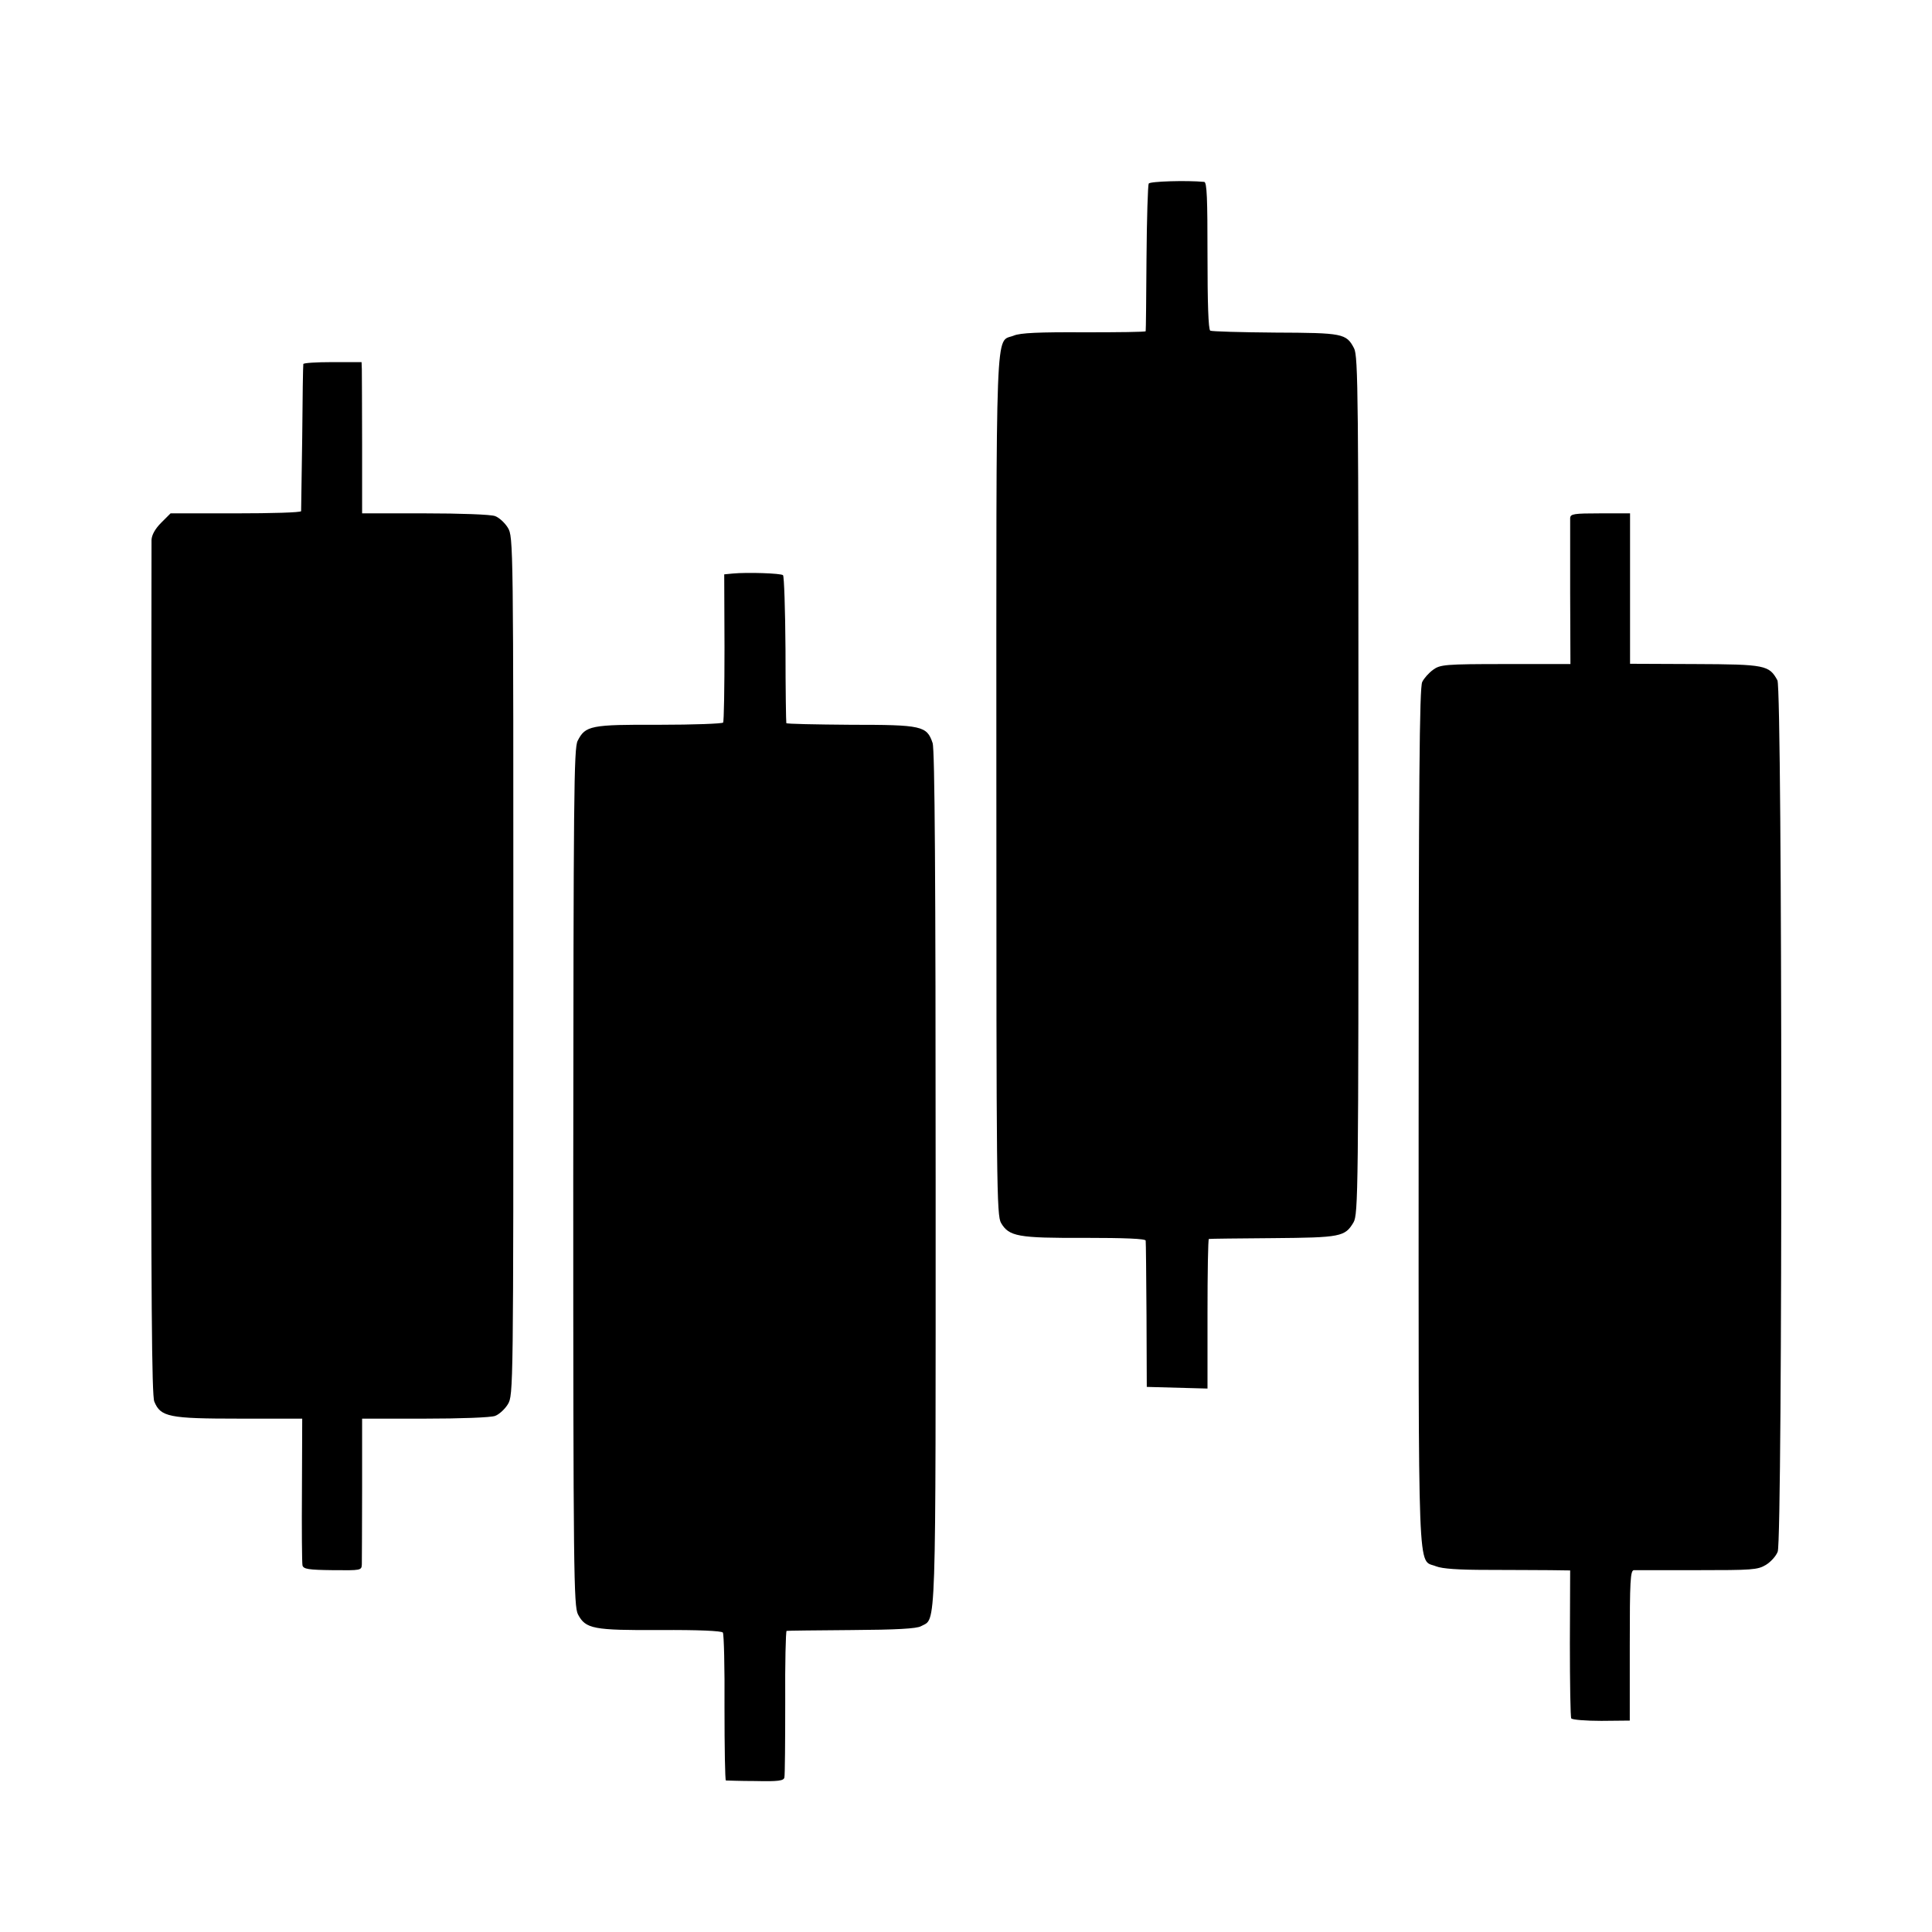
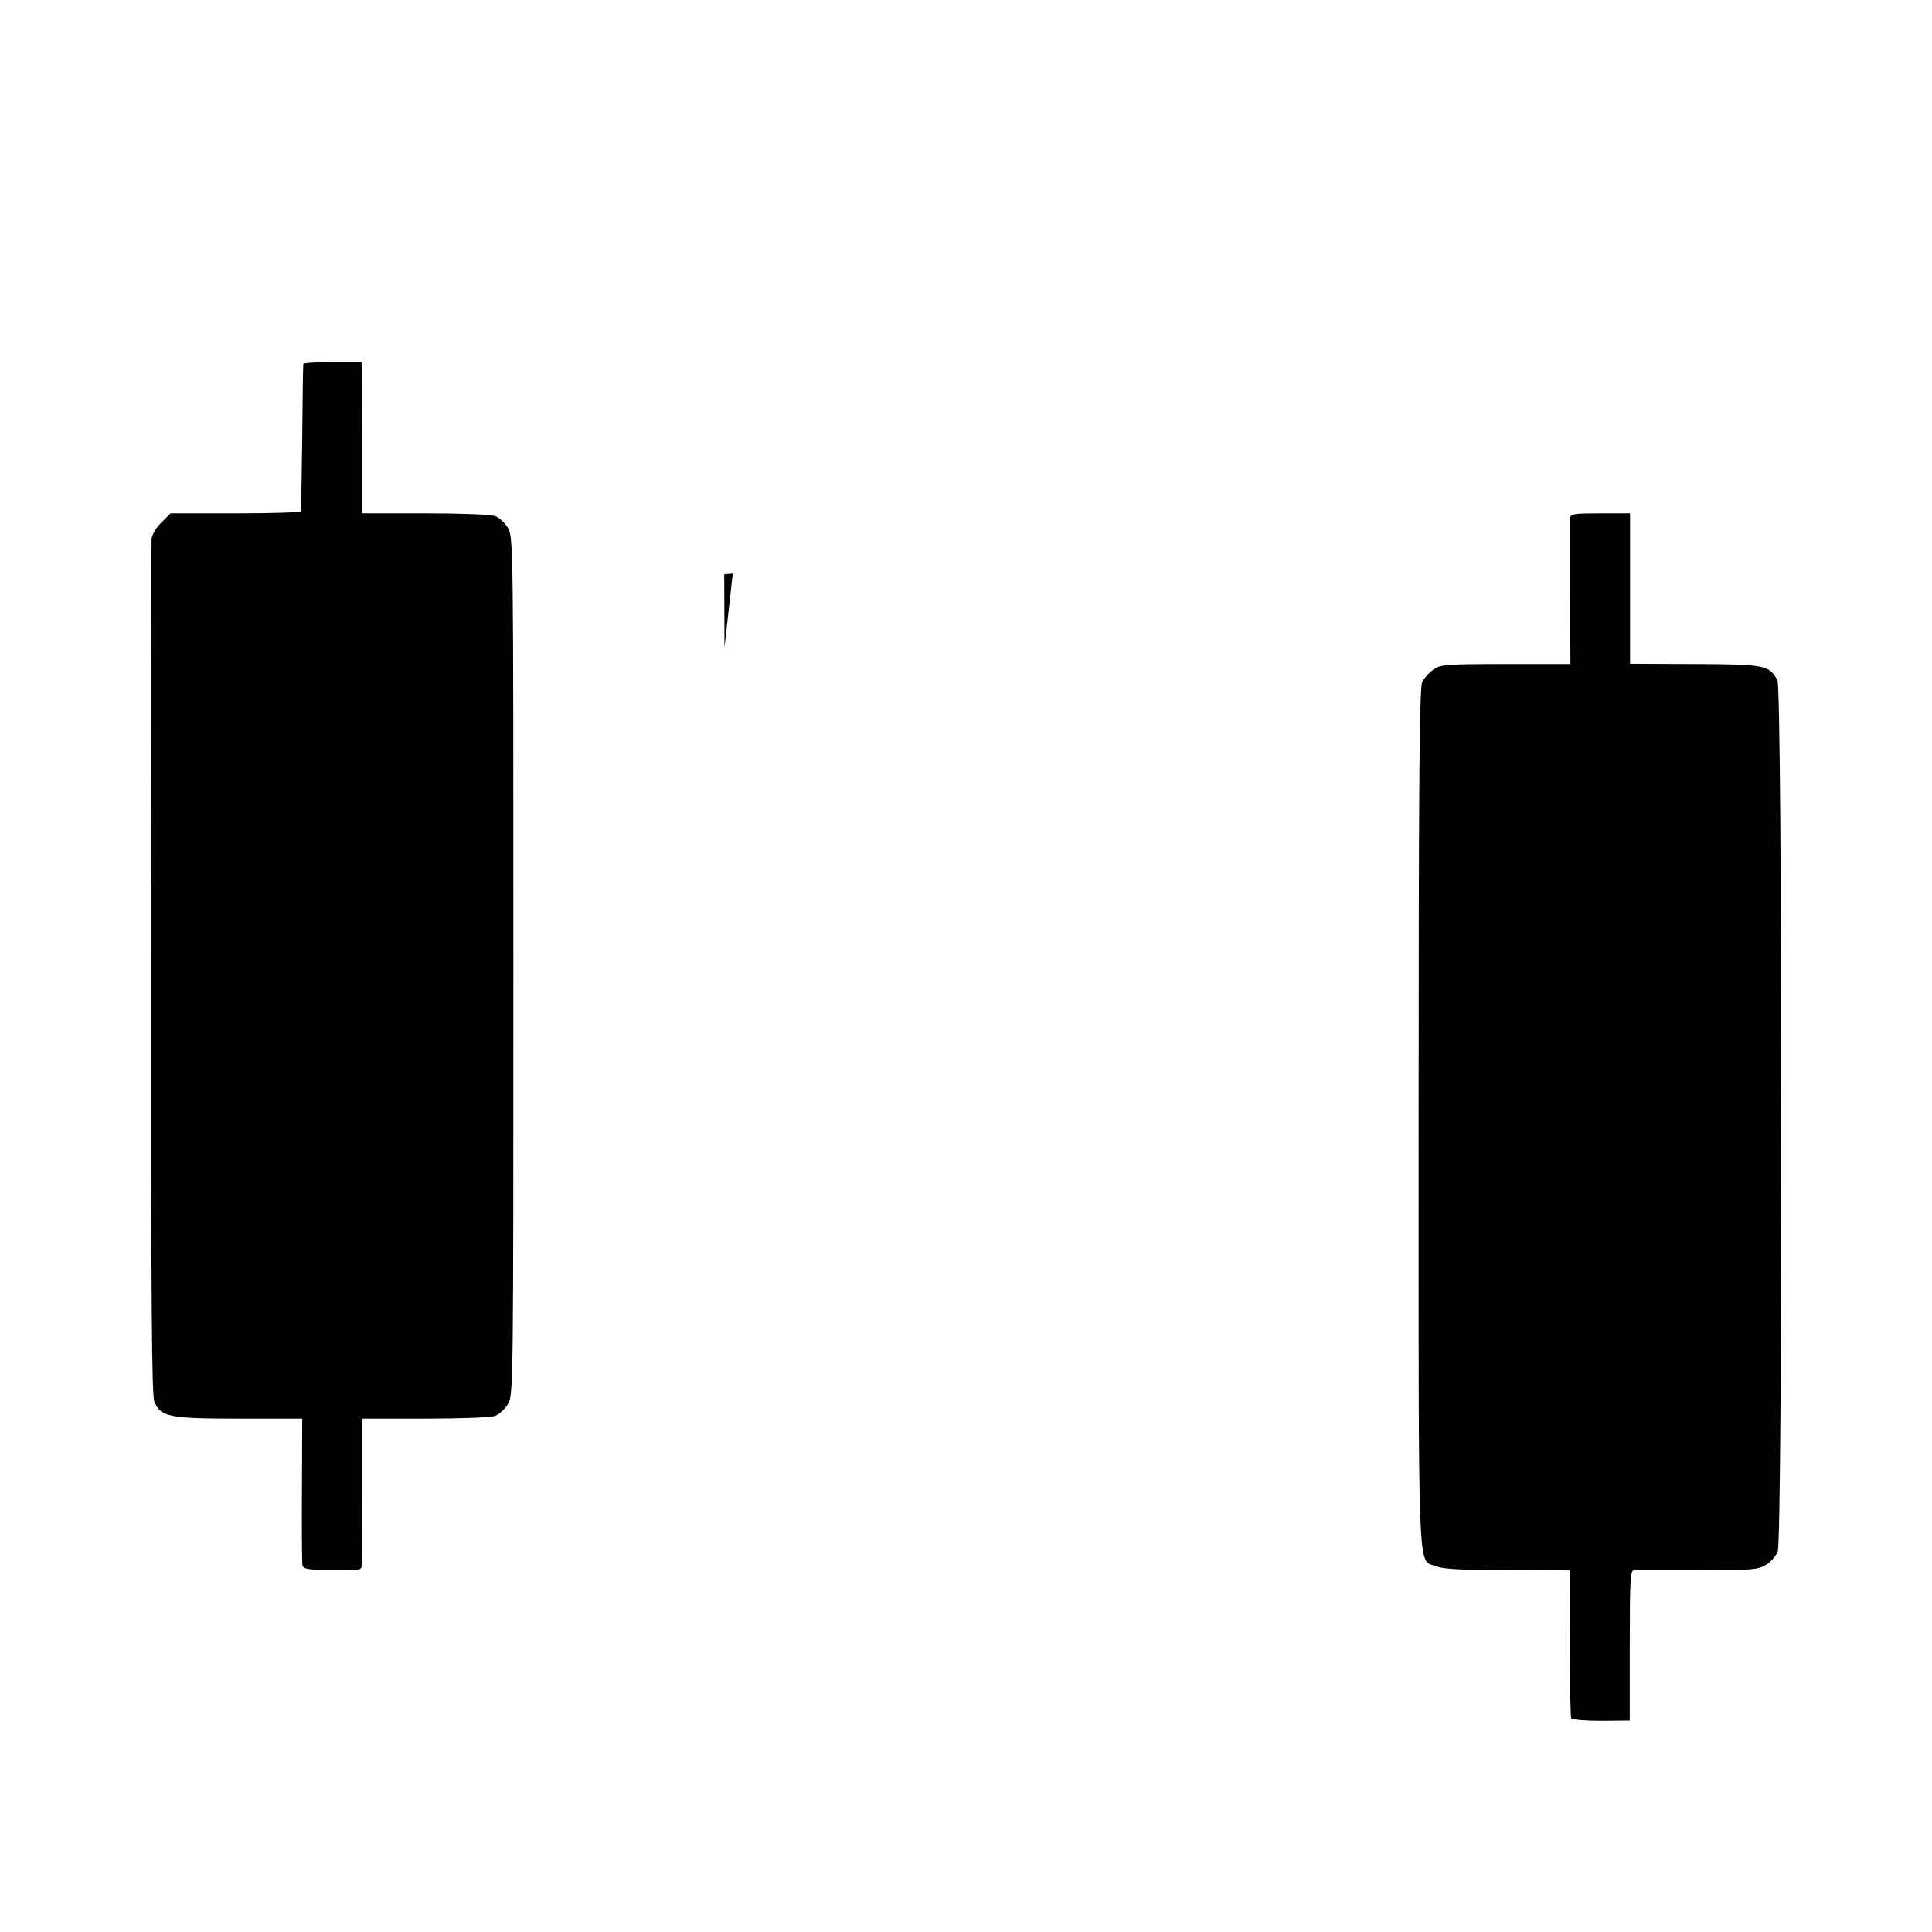
<svg xmlns="http://www.w3.org/2000/svg" version="1.0" width="700pt" height="700pt" viewBox="0 0 700 700" preserveAspectRatio="xMidYMid meet">
  <g transform="translate(0,700) scale(0.1,-0.1)" fill="#000000" stroke="none">
-     <path d="M4162 6335 c-3 -5 -7 -127 -8 -270 -1 -143 -2 -262 -3 -265 0 -3 -101 -4 -223 -4 -162 1 -232 -2 -255 -12 -68 -27 -63 91 -63 -1629 0 -1447 1 -1559 17 -1586 29 -49 61 -55 303 -54 144 0 221 -3 221 -10 1 -5 2 -127 3 -270 l1 -260 110 -3 110 -3 0 271 c0 148 2 271 5 271 3 1 107 2 231 3 247 2 262 5 293 57 17 29 18 117 18 1583 0 1409 -1 1556 -16 1584 -28 54 -41 56 -286 57 -124 1 -230 4 -235 7 -7 4 -10 103 -10 272 0 207 -2 266 -12 267 -63 6 -196 2 -201 -6z" />
    <path d="M1099 5681 c-1 -3 -3 -123 -4 -266 -2 -143 -4 -263 -4 -267 -1 -5 -107 -8 -237 -8 l-236 0 -34 -34 c-22 -22 -34 -44 -35 -62 0 -16 -1 -718 -1 -1561 -1 -1203 2 -1538 11 -1561 23 -56 53 -62 308 -62 l228 0 -1 -257 c-1 -142 0 -265 2 -275 4 -13 21 -16 109 -17 103 -1 105 -1 106 21 0 13 1 137 1 276 l0 252 228 0 c126 0 240 4 254 10 14 5 35 24 46 42 20 33 20 51 20 1588 0 1537 0 1555 -20 1588 -11 18 -32 37 -46 42 -14 6 -128 10 -254 10 l-228 0 0 248 c0 136 -1 259 -1 274 l-1 26 -105 0 c-58 0 -106 -3 -106 -7z" />
    <path d="M5689 5123 c0 -10 0 -133 0 -273 l1 -256 -235 0 c-221 0 -237 -2 -263 -21 -15 -11 -33 -31 -39 -44 -10 -19 -13 -364 -13 -1577 0 -1718 -5 -1599 63 -1627 23 -9 81 -13 187 -13 85 0 187 -1 227 -1 l72 -1 -1 -264 c0 -145 2 -268 5 -272 3 -5 52 -9 109 -9 l103 1 0 272 c0 235 2 272 15 273 8 0 112 0 230 0 197 0 218 1 248 19 18 11 37 32 43 48 18 44 17 3124 -1 3157 -30 55 -44 58 -299 59 l-235 1 0 273 0 272 -108 0 c-96 0 -108 -2 -109 -17z" />
-     <path d="M2655 4922 l-31 -3 1 -265 c0 -146 -2 -268 -5 -272 -3 -4 -107 -8 -231 -8 -249 1 -268 -3 -296 -58 -14 -26 -15 -204 -16 -1581 0 -1439 2 -1553 17 -1584 28 -53 55 -58 299 -57 137 1 221 -3 226 -9 4 -5 7 -128 6 -272 0 -145 2 -263 5 -264 3 0 51 -2 107 -2 83 -2 103 1 105 13 2 8 3 131 3 273 -1 141 2 257 5 258 3 1 109 2 235 3 161 1 237 5 252 14 56 31 53 -61 53 1620 0 1079 -3 1558 -11 1580 -21 62 -38 66 -296 66 -128 1 -234 3 -234 6 -1 3 -3 123 -3 267 -1 145 -5 266 -9 269 -7 7 -130 11 -182 6z" />
+     <path d="M2655 4922 l-31 -3 1 -265 z" />
  </g>
</svg>